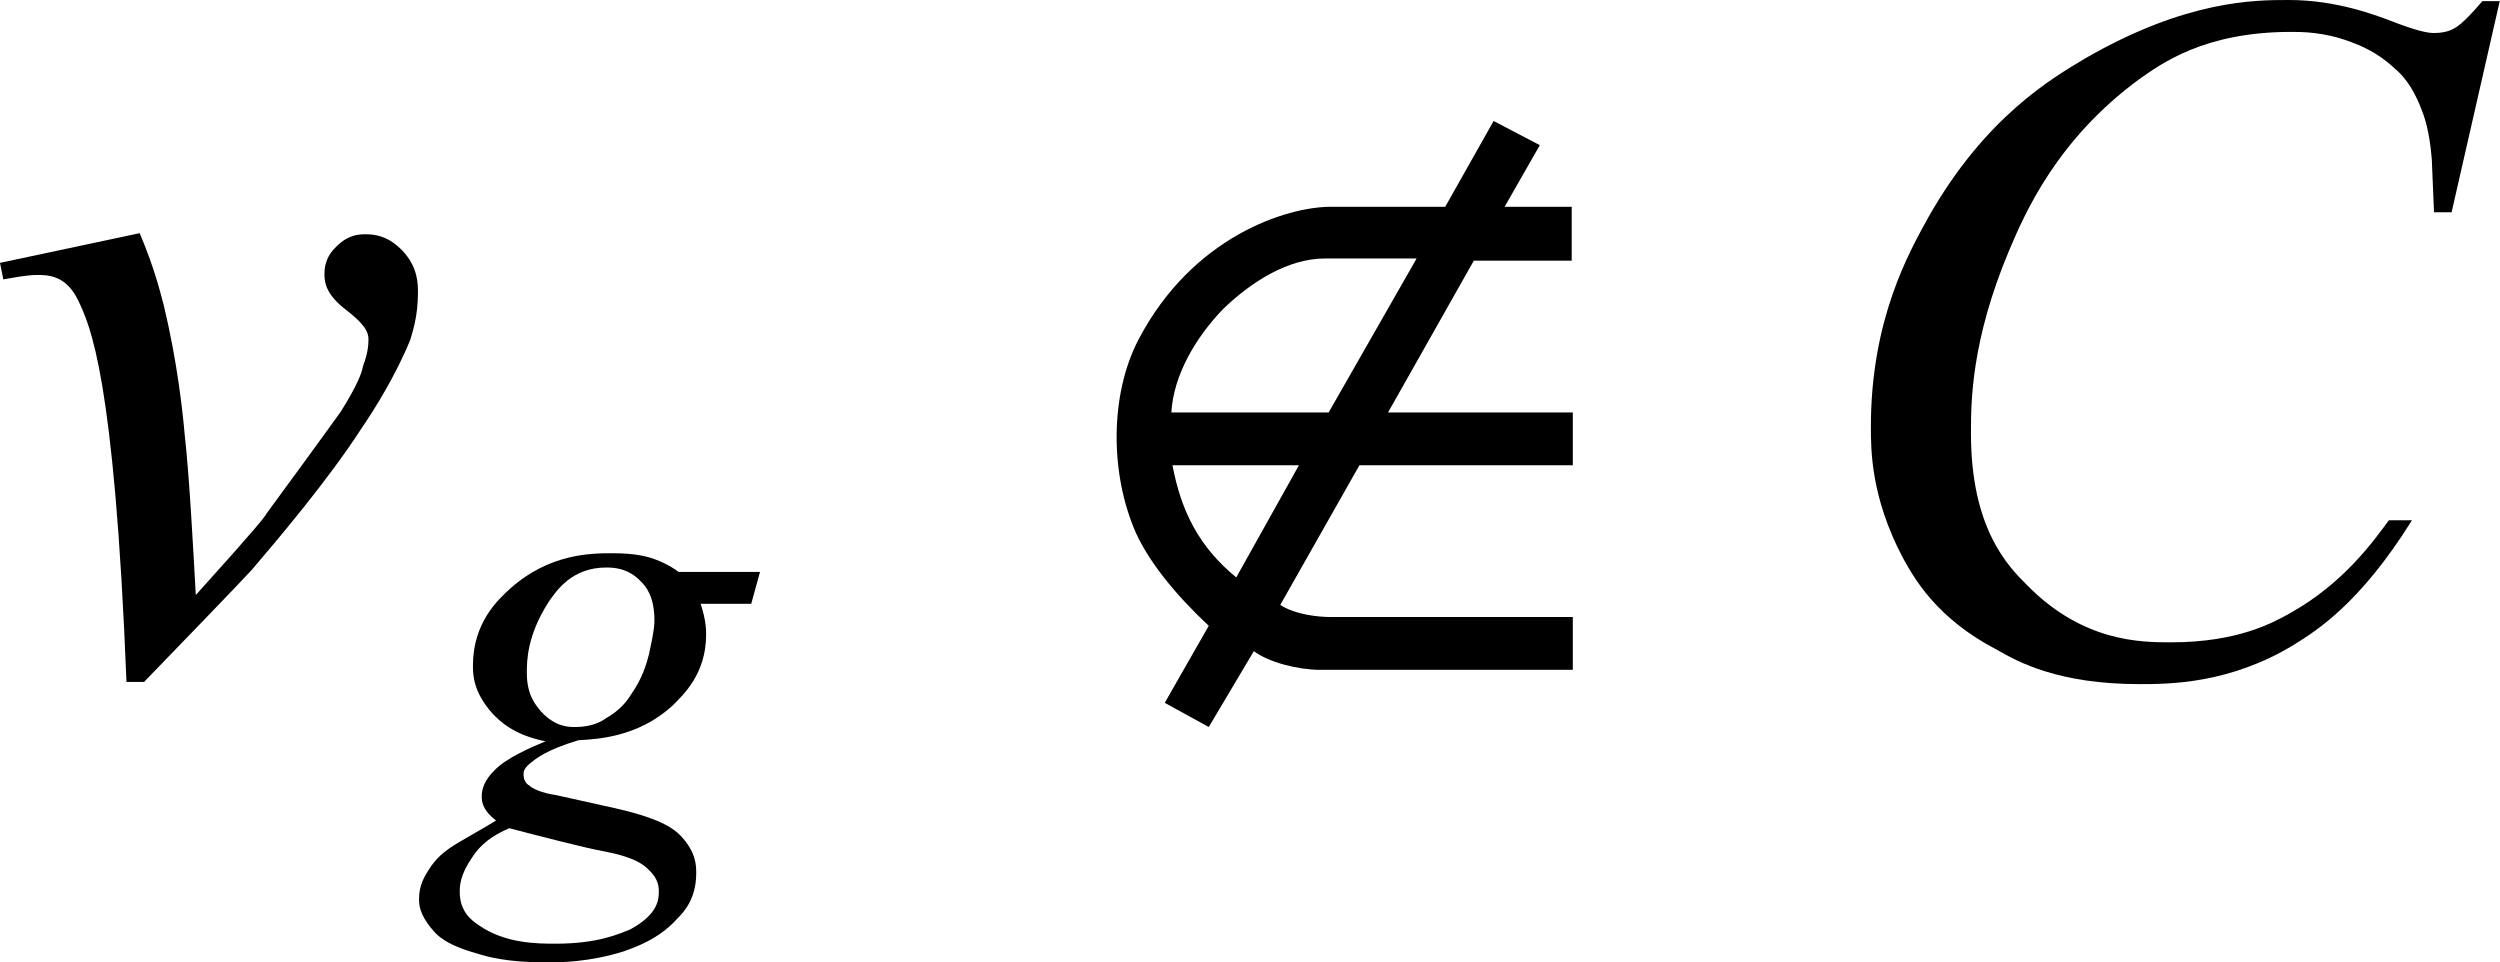
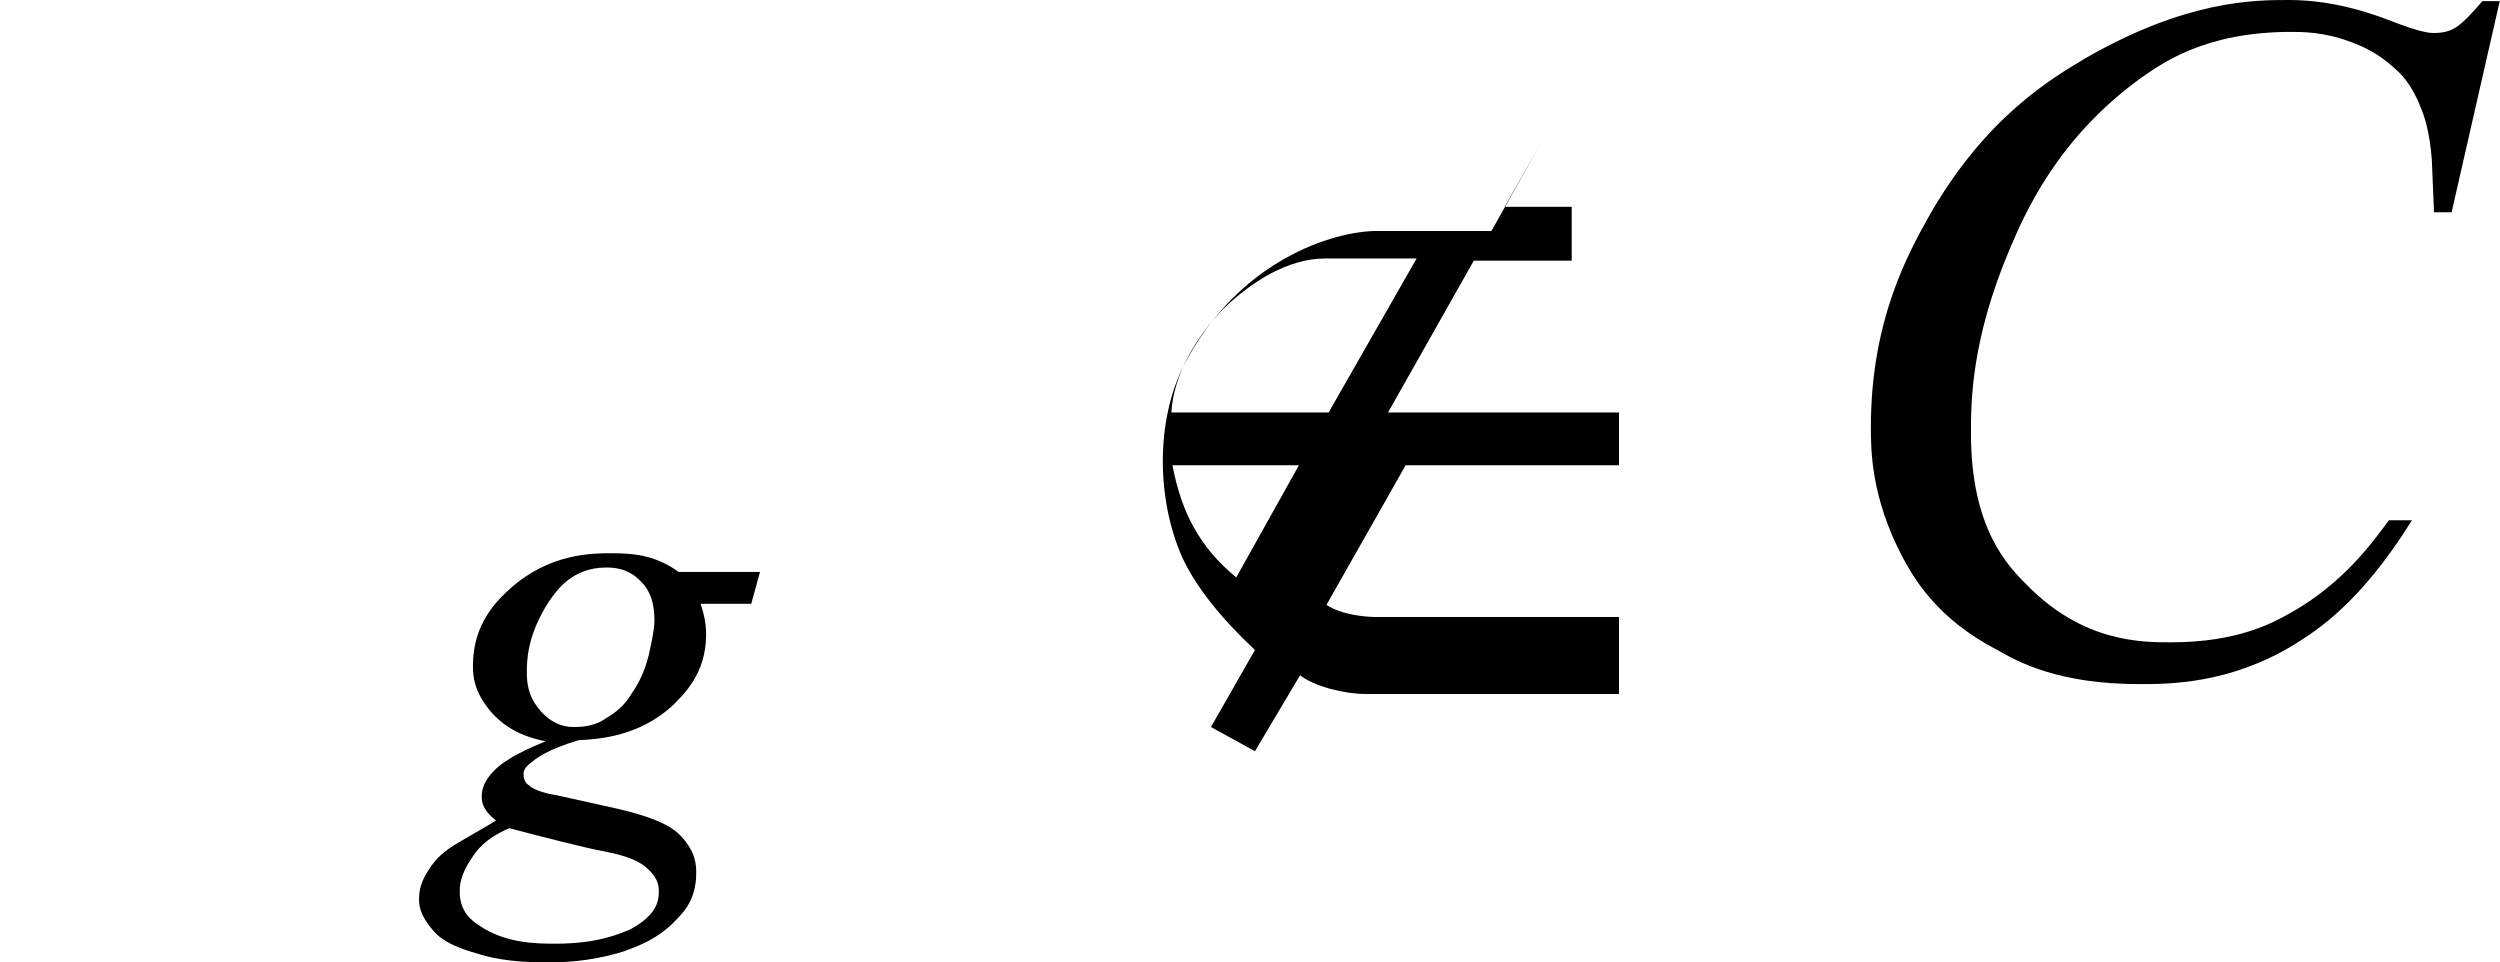
<svg xmlns="http://www.w3.org/2000/svg" version="1.1" id="レイヤー_1" x="0px" y="0px" viewBox="0 0 22.73 8.75" style="enable-background:new 0 0 22.73 8.75;" xml:space="preserve">
  <g>
-     <path d="M0,2.39l1.27-0.27c0.14,0.33,0.19,0.55,0.22,0.66c0.12,0.5,0.17,0.95,0.19,1.18c0.04,0.34,0.08,1.08,0.1,1.45   C2.33,4.8,2.4,4.71,2.43,4.66C3.01,3.87,3.07,3.78,3.1,3.74C3.25,3.5,3.29,3.39,3.3,3.33c0.05-0.13,0.05-0.21,0.05-0.25   c0-0.11-0.14-0.21-0.2-0.26c-0.2-0.15-0.2-0.27-0.2-0.33c0-0.14,0.07-0.21,0.11-0.25c0.11-0.11,0.21-0.11,0.27-0.11   c0.18,0,0.28,0.1,0.33,0.15c0.14,0.15,0.14,0.3,0.14,0.38c0,0.22-0.05,0.36-0.07,0.43C3.6,3.41,3.4,3.73,3.29,3.89   C2.98,4.37,2.52,4.91,2.29,5.18C2.2,5.28,1.61,5.89,1.31,6.2H1.15C1.04,3.42,0.82,2.96,0.71,2.73C0.6,2.5,0.43,2.5,0.34,2.5   c-0.11,0-0.24,0.03-0.31,0.04L0,2.39z" />
    <path d="M22.73,0l-0.44,1.93h-0.16l-0.02-0.48c-0.02-0.26-0.07-0.4-0.1-0.47c-0.08-0.21-0.18-0.31-0.24-0.36   c-0.16-0.15-0.32-0.21-0.4-0.24c-0.24-0.09-0.44-0.09-0.54-0.09c-0.79,0-1.18,0.29-1.38,0.43c-0.75,0.55-1.04,1.22-1.18,1.55   c-0.35,0.83-0.35,1.39-0.35,1.67c0,0.87,0.34,1.21,0.51,1.38c0.51,0.52,1.04,0.52,1.31,0.52c0.61,0,0.93-0.18,1.09-0.27   c0.48-0.27,0.75-0.65,0.89-0.84h0.21c-0.48,0.77-0.88,1.01-1.07,1.13c-0.59,0.36-1.14,0.36-1.41,0.36c-0.73,0-1.1-0.2-1.29-0.31   C17.6,5.62,17.4,5.25,17.3,5.07c-0.29-0.55-0.29-0.98-0.29-1.19c0-0.98,0.35-1.59,0.52-1.9c0.52-0.92,1.13-1.27,1.43-1.45   C19.88,0,20.5,0,20.81,0c0.44,0,0.8,0.14,0.98,0.21c0.24,0.09,0.31,0.09,0.34,0.09c0.11,0,0.16-0.03,0.18-0.04   c0.08-0.04,0.2-0.18,0.26-0.25H22.73z" />
    <path d="M4.63,7.53C4.4,7.63,4.33,7.74,4.29,7.8C4.18,7.96,4.18,8.06,4.18,8.11c0,0.18,0.11,0.26,0.17,0.3   c0.24,0.17,0.54,0.17,0.7,0.17c0.39,0,0.58-0.09,0.68-0.13C5.99,8.31,5.99,8.17,5.99,8.1c0-0.11-0.07-0.17-0.1-0.2   c-0.1-0.1-0.3-0.14-0.4-0.16C5.32,7.71,4.86,7.59,4.63,7.53z M5.95,5.64c0-0.22-0.08-0.31-0.12-0.35C5.71,5.16,5.57,5.16,5.51,5.16   c-0.31,0-0.45,0.21-0.52,0.31c-0.2,0.31-0.2,0.54-0.2,0.65c0,0.21,0.09,0.3,0.13,0.35c0.13,0.14,0.25,0.14,0.31,0.14   c0.15,0,0.24-0.05,0.28-0.08c0.14-0.08,0.2-0.17,0.23-0.22C5.84,6.17,5.88,6.03,5.9,5.95C5.95,5.73,5.95,5.67,5.95,5.64z M6.91,5.2   L6.83,5.49H6.37c0.05,0.15,0.05,0.24,0.05,0.28c0,0.36-0.21,0.55-0.31,0.65C5.8,6.7,5.44,6.72,5.26,6.73   C4.96,6.82,4.87,6.9,4.82,6.94C4.76,6.99,4.76,7.02,4.76,7.04c0,0.06,0.03,0.09,0.05,0.1c0.05,0.05,0.18,0.08,0.25,0.09L5.6,7.35   c0.44,0.1,0.54,0.2,0.59,0.25c0.14,0.15,0.14,0.27,0.14,0.34c0,0.23-0.11,0.35-0.17,0.41C5.99,8.54,5.78,8.61,5.67,8.65   C5.35,8.75,5.09,8.75,4.96,8.75c-0.34,0-0.53-0.05-0.62-0.08C4.05,8.59,3.97,8.5,3.93,8.45C3.81,8.31,3.81,8.22,3.81,8.17   c0-0.12,0.05-0.2,0.08-0.25c0.08-0.13,0.16-0.18,0.2-0.21c0.07-0.05,0.31-0.18,0.42-0.25c-0.13-0.1-0.13-0.18-0.13-0.22   c0-0.11,0.07-0.19,0.11-0.23c0.11-0.12,0.35-0.22,0.47-0.27c-0.3-0.06-0.42-0.19-0.48-0.25c-0.18-0.2-0.18-0.36-0.18-0.44   c0-0.39,0.23-0.6,0.34-0.7C5,5.03,5.38,5.03,5.57,5.03c0.21,0,0.3,0.03,0.34,0.04c0.13,0.04,0.22,0.1,0.26,0.13H6.91z" />
-     <path d="M11.24,5.25c-0.34-0.28-0.5-0.6-0.58-1.02h1.15L11.24,5.25z M12.88,2.35l-0.8,1.4h-1.43c0.02-0.34,0.22-0.68,0.47-0.94   c0.26-0.25,0.59-0.46,0.93-0.46H12.88z M14.29,3.75h-1.67l0.78-1.38h0.89V1.88h-0.61l0.32-0.56L13.58,1.1l-0.44,0.78h-1.04   c-0.4,0-1.26,0.27-1.75,1.21c-0.26,0.5-0.26,1.22-0.02,1.76c0.12,0.26,0.35,0.55,0.66,0.84l-0.4,0.7l0.4,0.22l0.41-0.69   c0.13,0.1,0.4,0.17,0.6,0.17h2.3V5.61h-2.2c-0.11,0-0.32-0.02-0.46-0.11l0.72-1.27h1.94V3.75z" />
+     <path d="M11.24,5.25c-0.34-0.28-0.5-0.6-0.58-1.02h1.15L11.24,5.25z M12.88,2.35l-0.8,1.4h-1.43c0.02-0.34,0.22-0.68,0.47-0.94   c0.26-0.25,0.59-0.46,0.93-0.46H12.88z M14.29,3.75h-1.67l0.78-1.38h0.89V1.88h-0.61l0.32-0.56l-0.44,0.78h-1.04   c-0.4,0-1.26,0.27-1.75,1.21c-0.26,0.5-0.26,1.22-0.02,1.76c0.12,0.26,0.35,0.55,0.66,0.84l-0.4,0.7l0.4,0.22l0.41-0.69   c0.13,0.1,0.4,0.17,0.6,0.17h2.3V5.61h-2.2c-0.11,0-0.32-0.02-0.46-0.11l0.72-1.27h1.94V3.75z" />
  </g>
</svg>